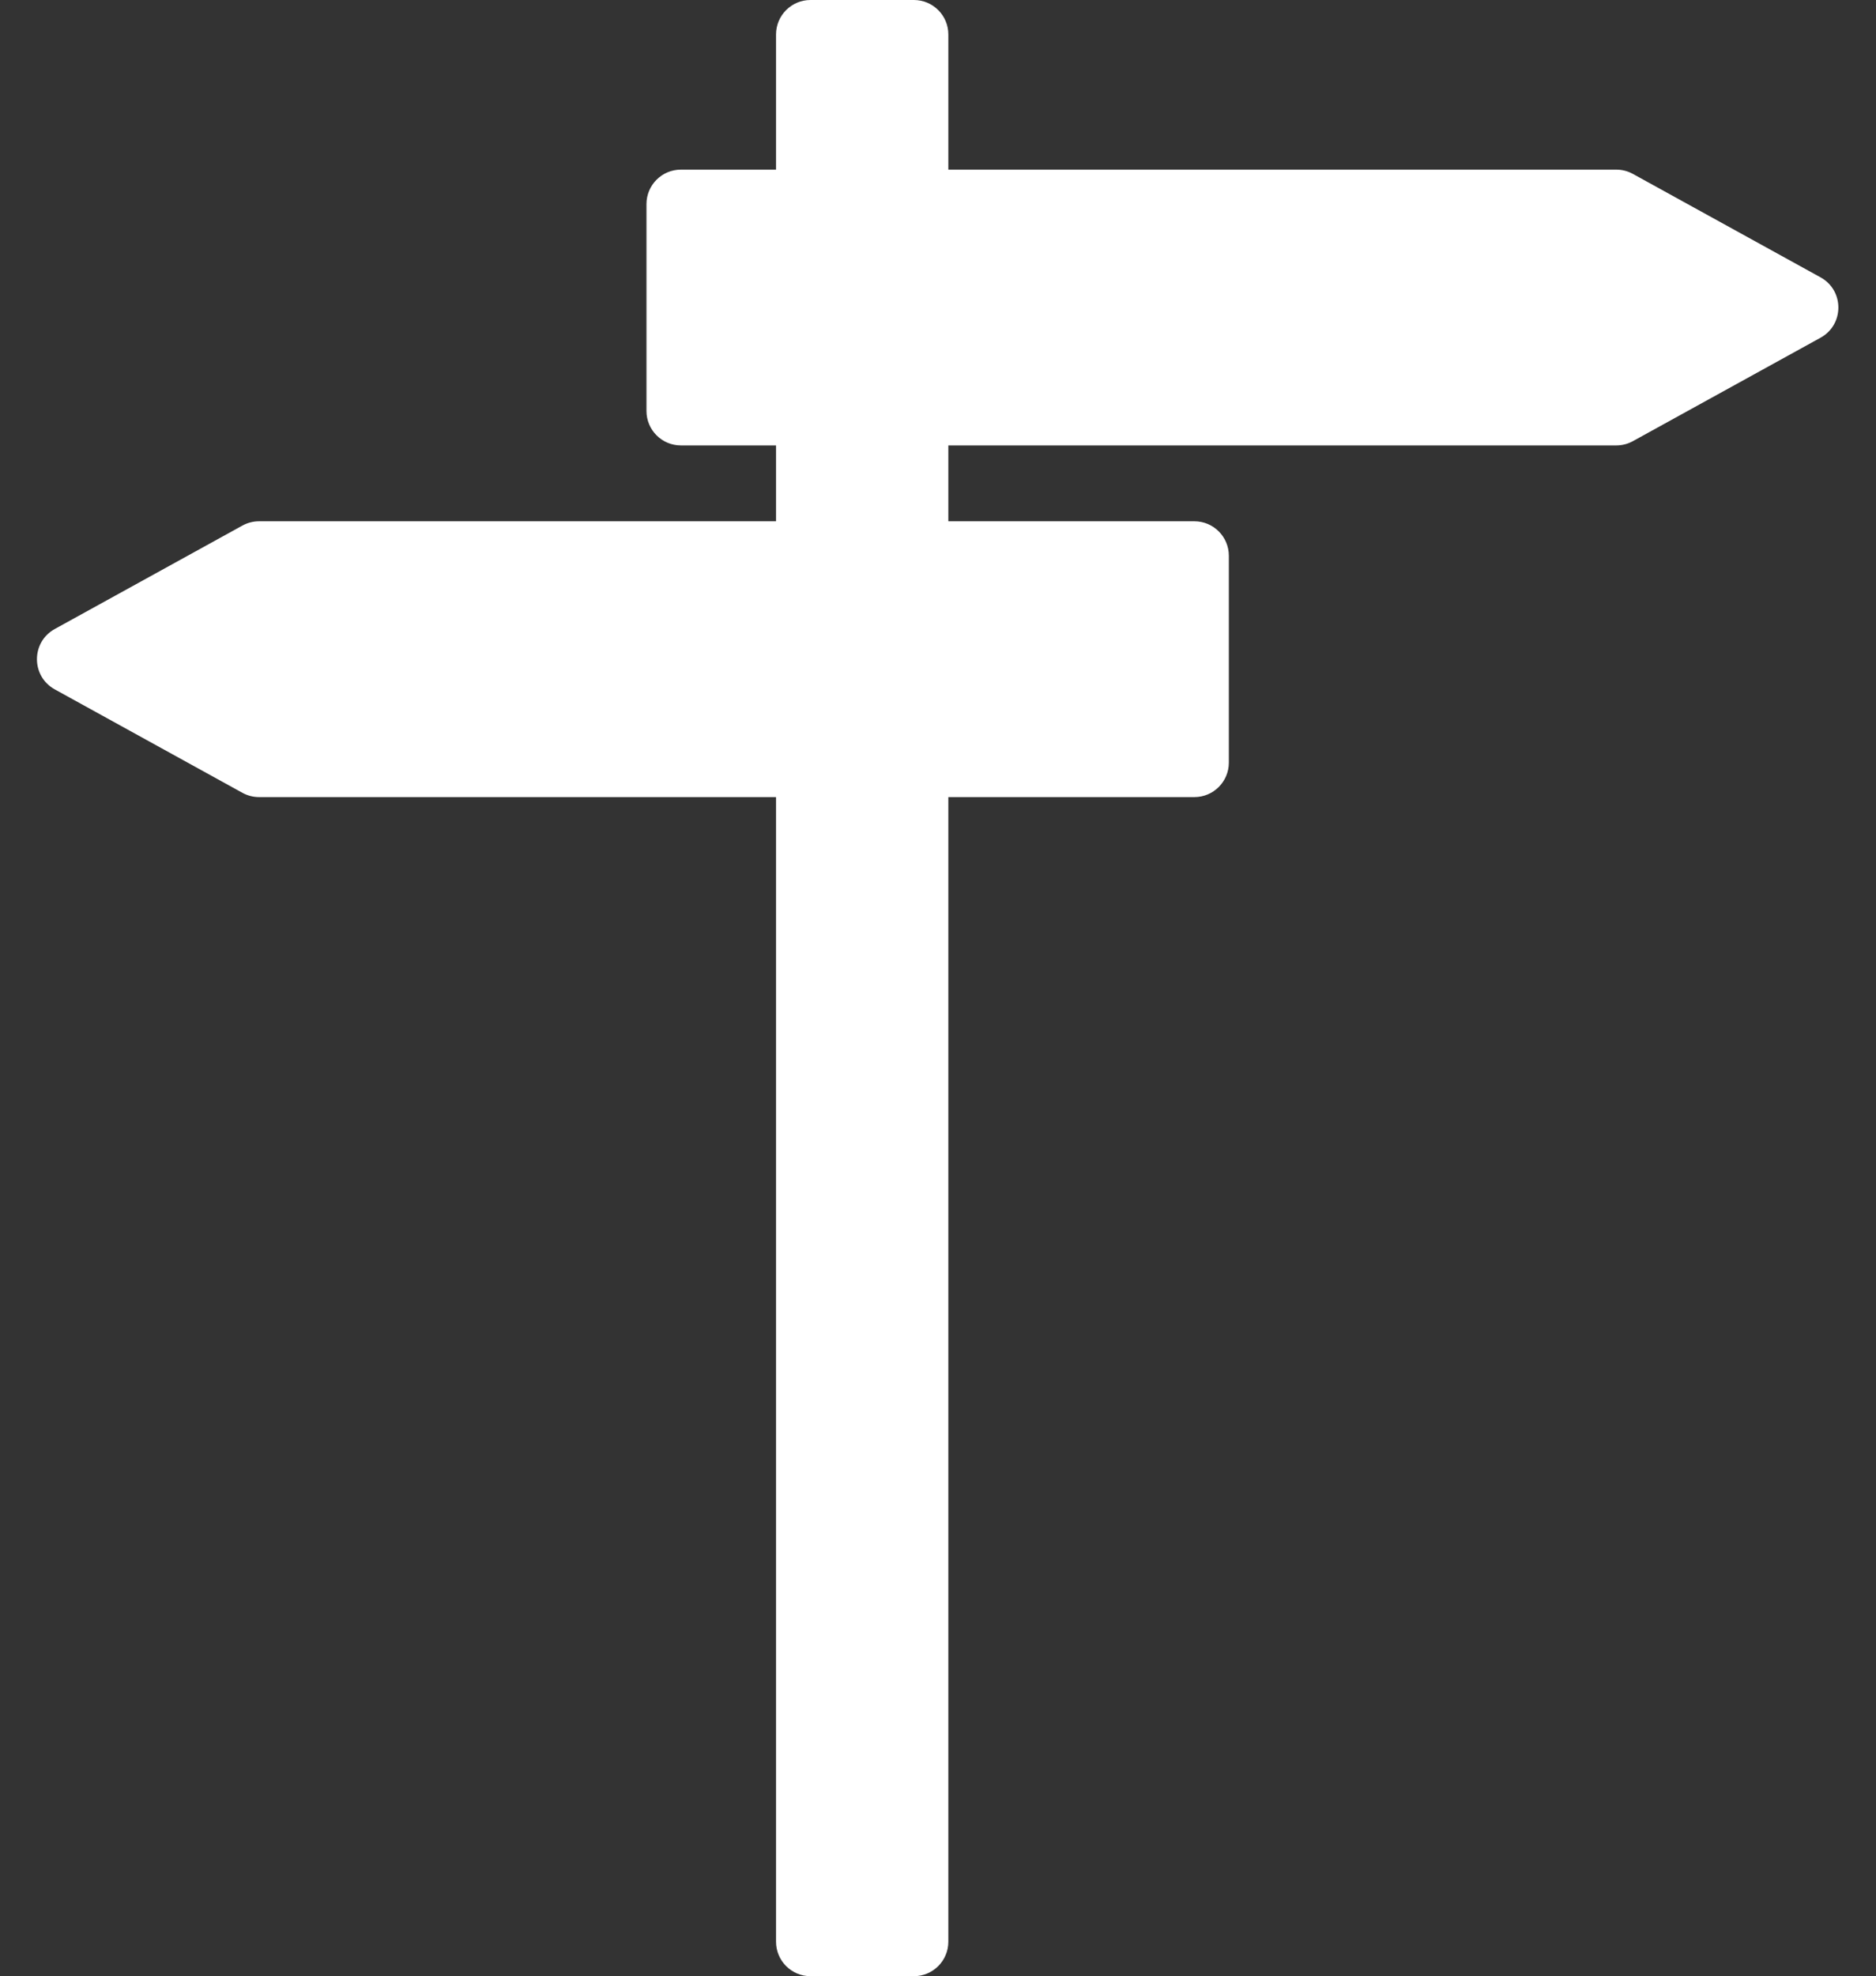
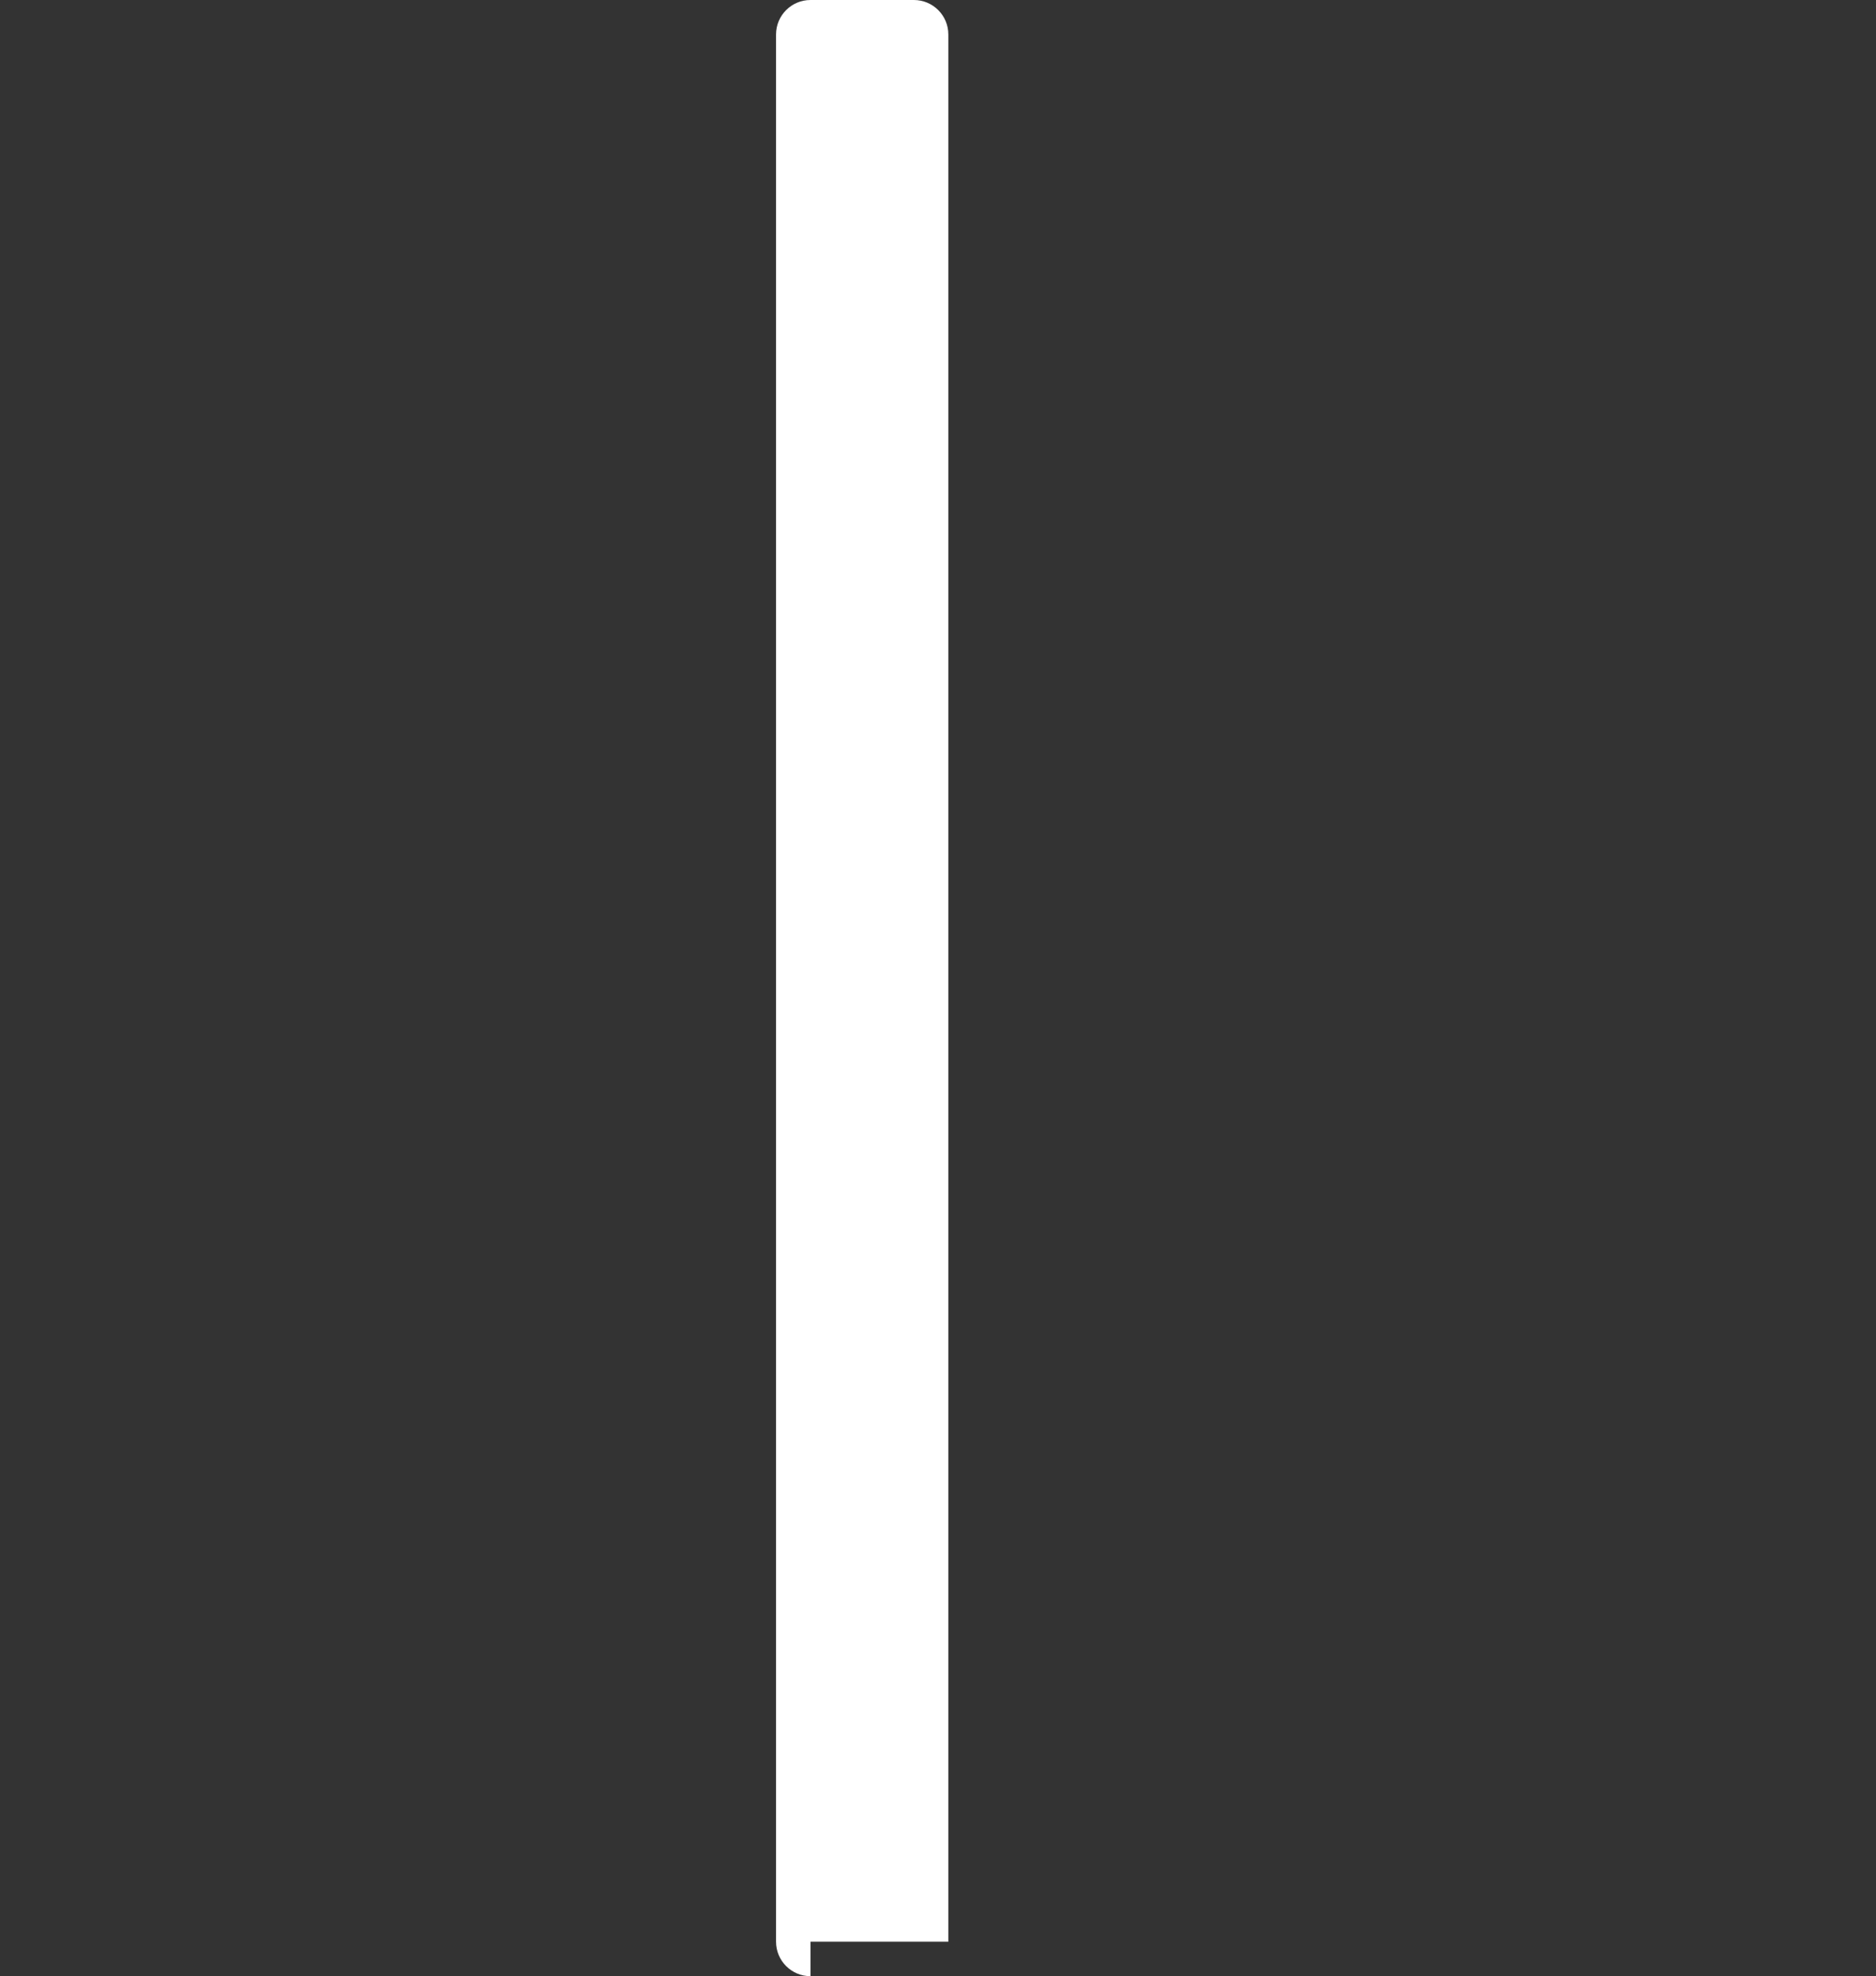
<svg xmlns="http://www.w3.org/2000/svg" width="1361" height="1433" viewBox="0 0 1361 1433" fill="none">
  <rect x="0" y="0" width="1361" height="1433" fill="#333333" stroke="none" />
-   <path d="M588 1433C574.193 1433 563 1421.81 563 1408V25C563 11.193 574.193 0 588 0H663C676.807 0 688 11.193 688 25V1408C688 1421.81 676.807 1433 663 1433H588Z" fill="white" />
-   <path d="M469 148C469 134.193 480.193 123 494 123L1172.57 123C1176.79 123 1180.94 124.068 1184.63 126.104L1320.76 201.104C1338.01 210.606 1338.01 235.394 1320.76 244.896L1184.63 319.896C1180.94 321.932 1176.79 323 1172.57 323H494C480.193 323 469 311.807 469 298V148Z" fill="white" />
-   <path d="M891.5 403C891.5 389.193 880.307 378 866.5 378L187.931 378C183.712 378 179.562 379.068 175.867 381.104L39.742 456.104C22.494 465.606 22.494 490.394 39.742 499.896L175.867 574.896C179.562 576.932 183.712 578 187.931 578H866.5C880.307 578 891.5 566.807 891.5 553V403Z" fill="white" />
+   <path d="M588 1433C574.193 1433 563 1421.81 563 1408V25C563 11.193 574.193 0 588 0H663C676.807 0 688 11.193 688 25V1408H588Z" fill="white" />
</svg>